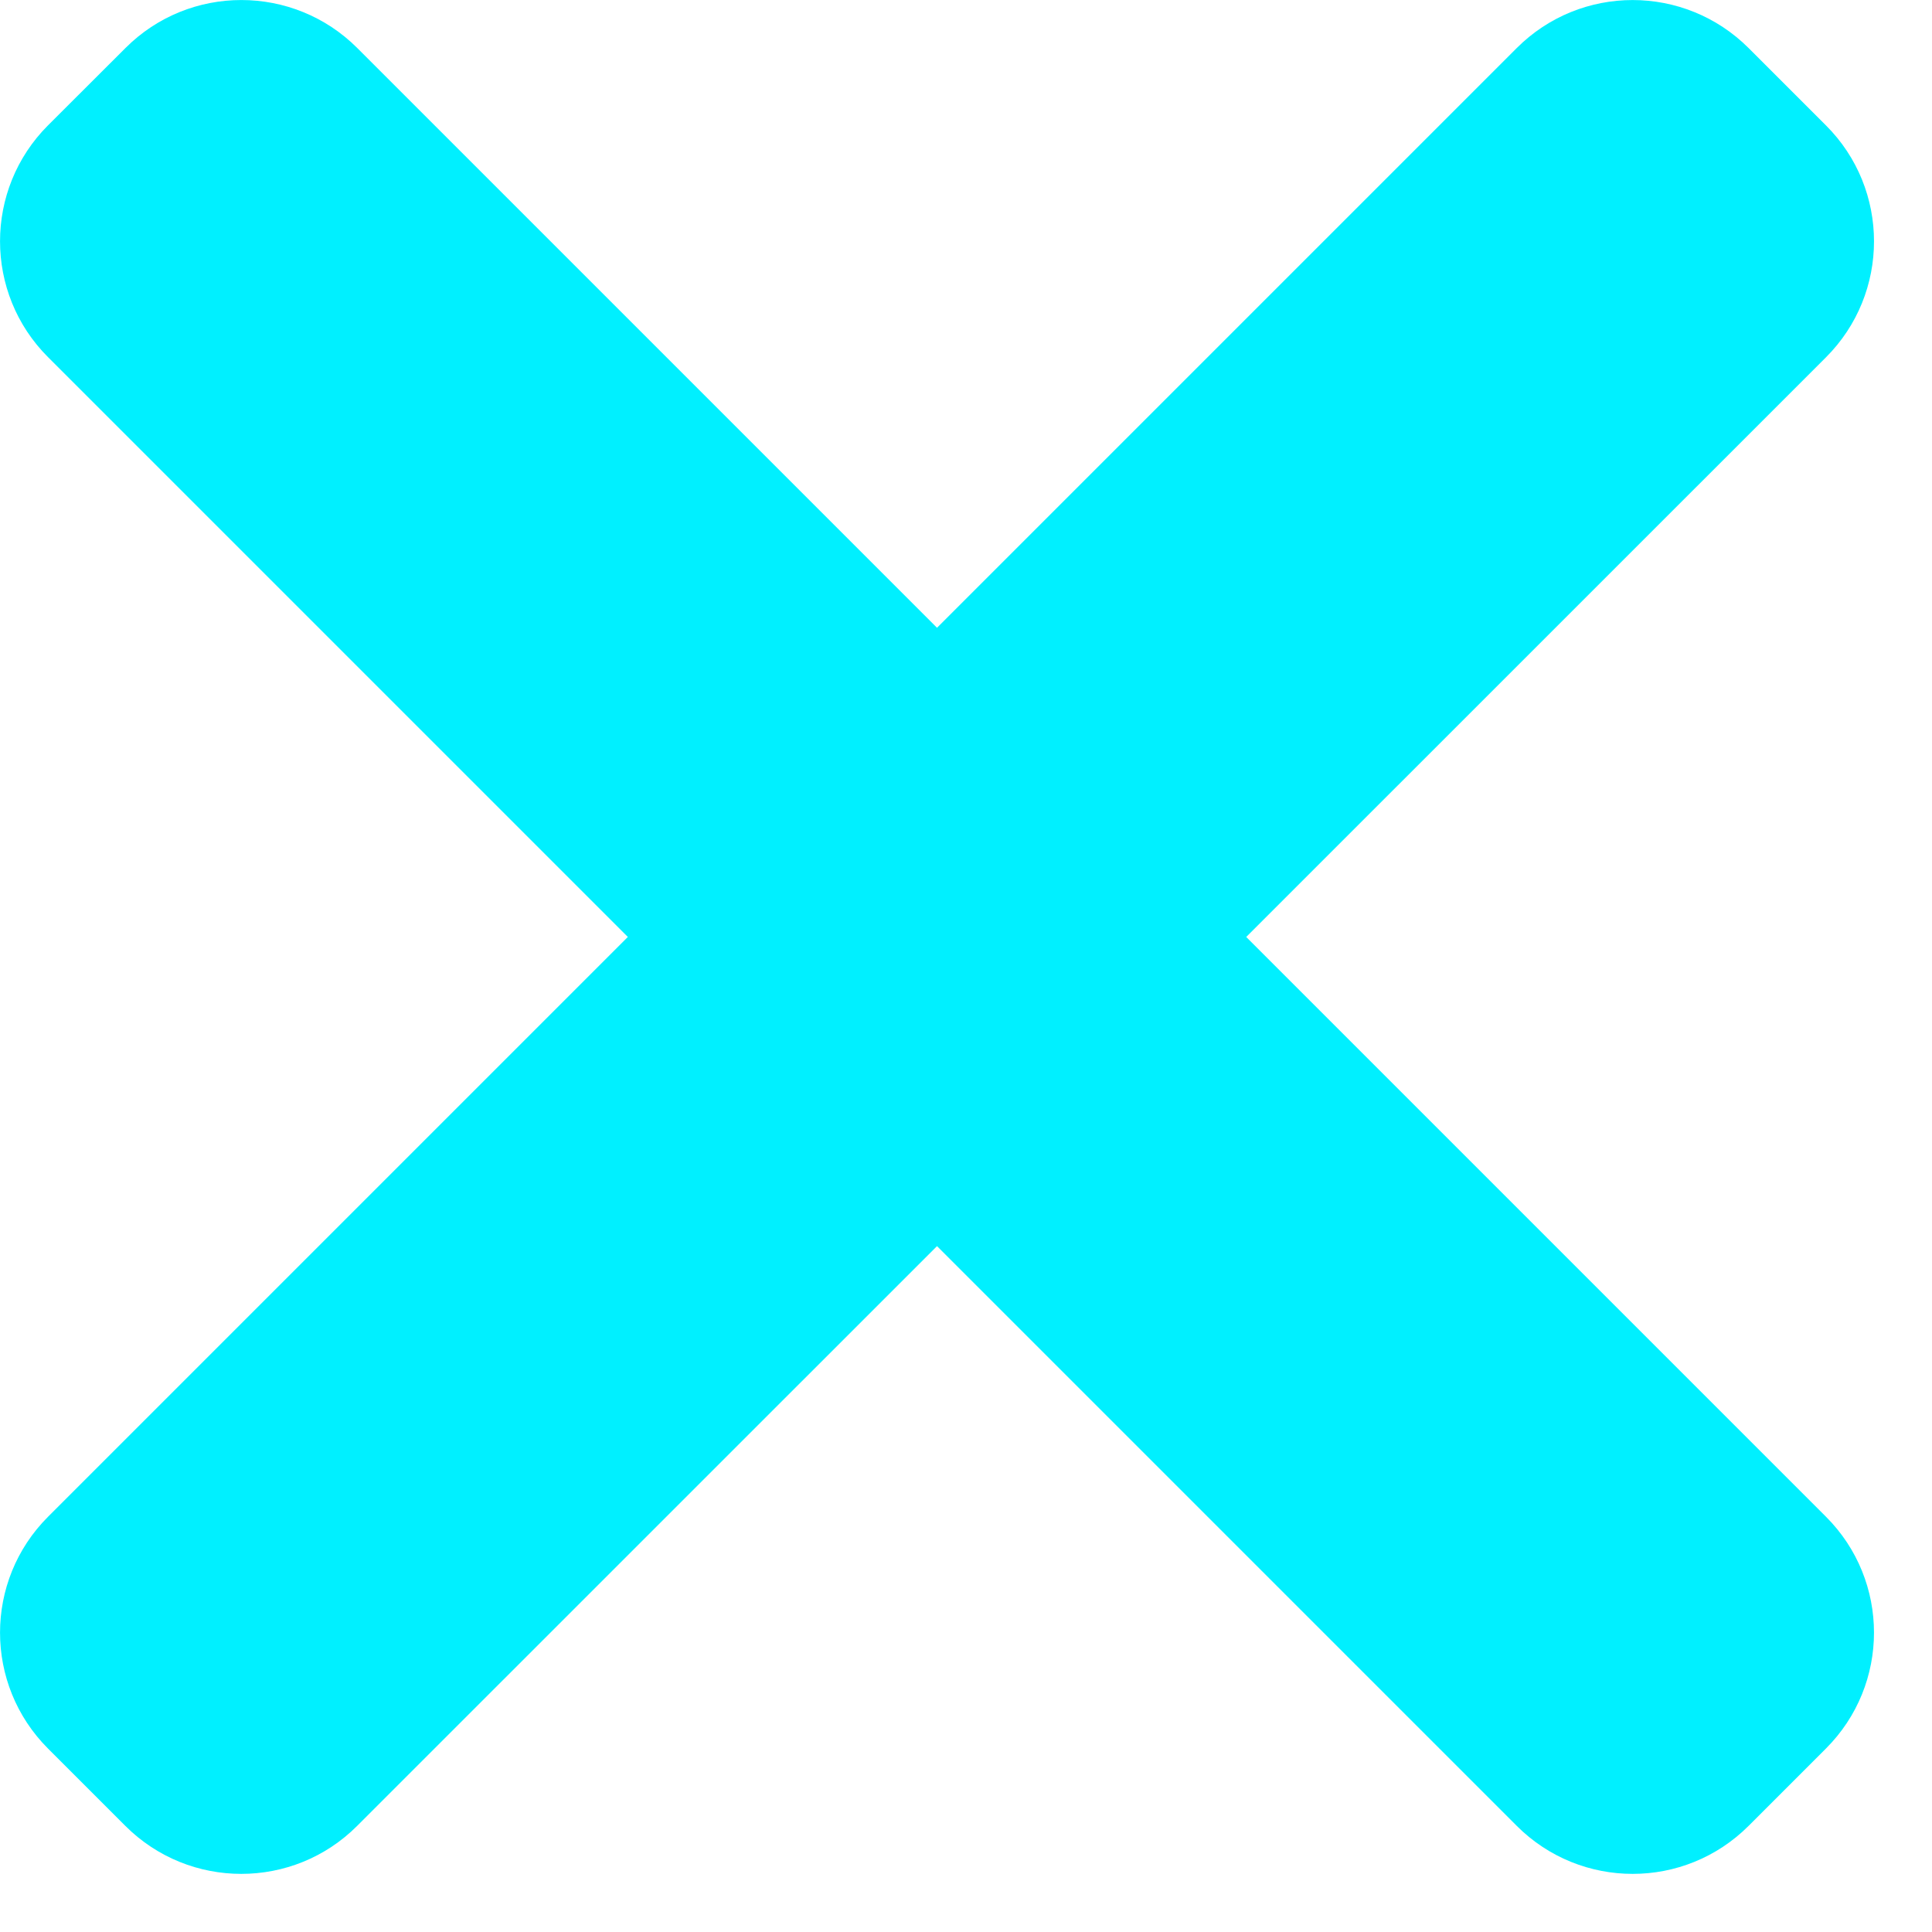
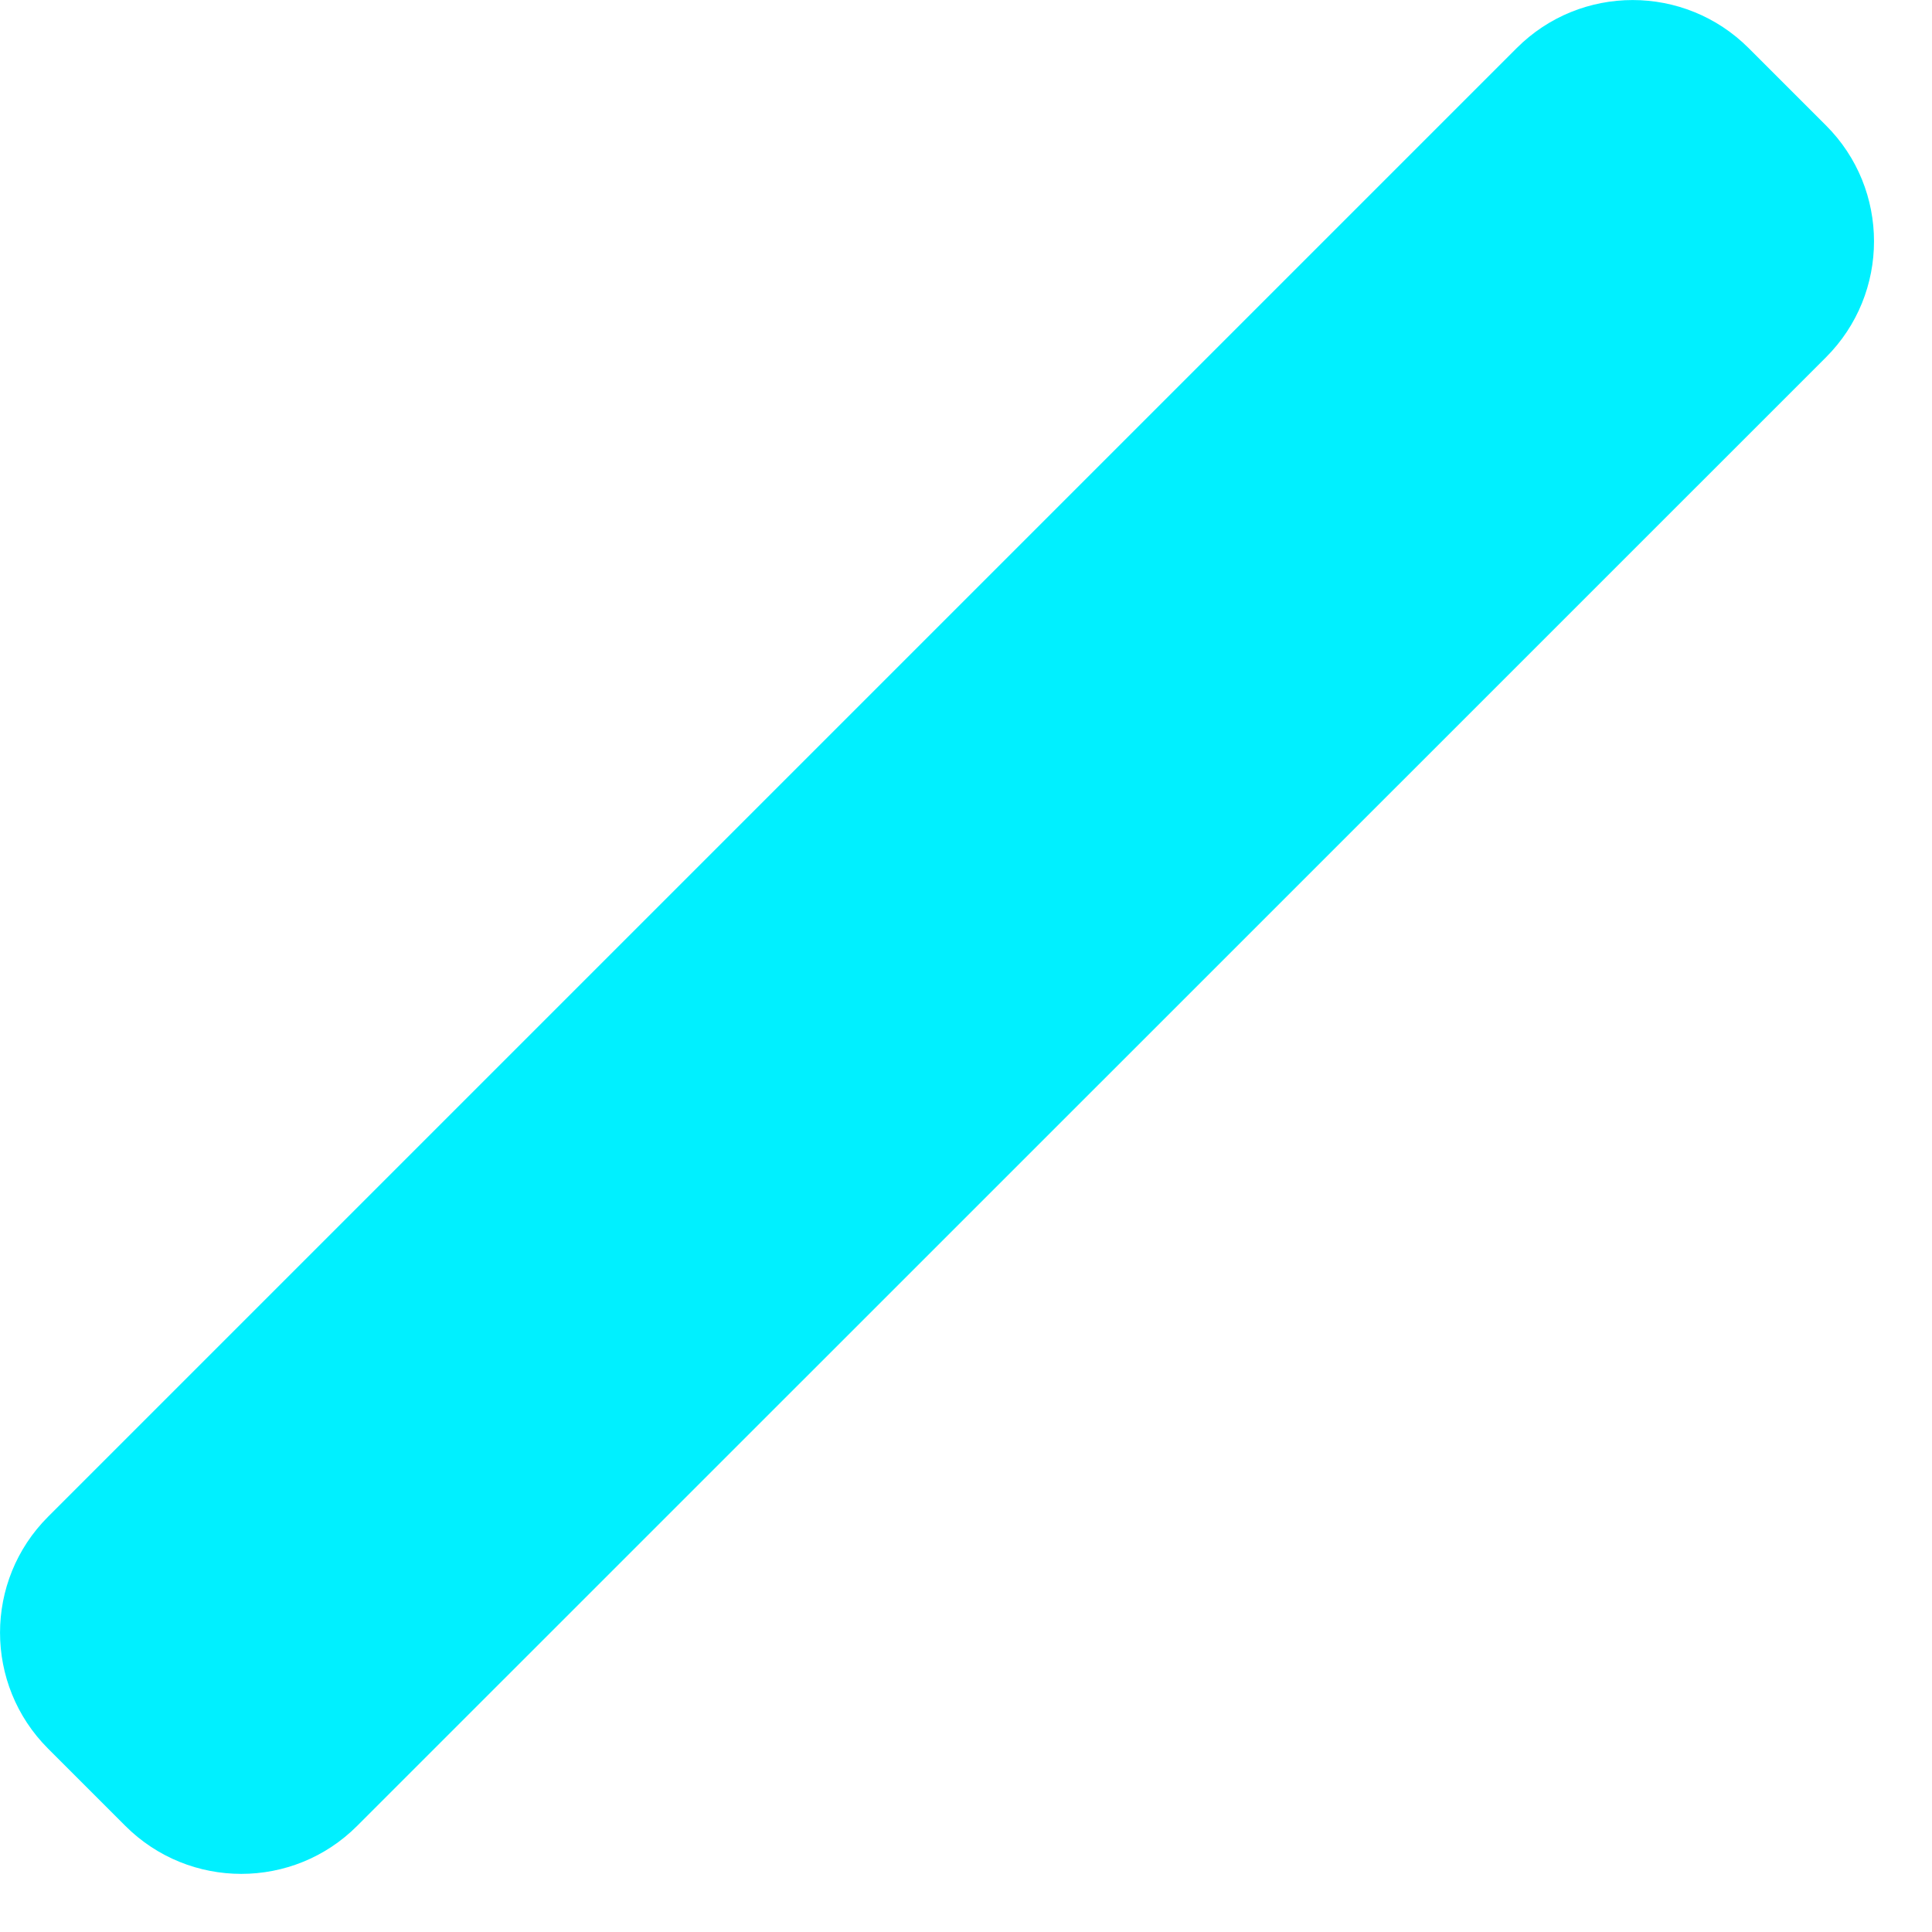
<svg xmlns="http://www.w3.org/2000/svg" width="15" height="15" viewBox="0 0 15 15" fill="none">
-   <path d="M14.177 11.776L2.774 0.373C2.277 -0.124 1.47 -0.124 0.974 0.373L0.373 0.973C-0.124 1.47 -0.124 2.277 0.373 2.773L11.776 14.176C12.273 14.673 13.079 14.673 13.576 14.176L14.176 13.576C14.674 13.079 14.674 12.273 14.177 11.776Z" fill="#00F0FF" />
  <path d="M11.776 0.373L0.373 11.776C-0.124 12.273 -0.124 13.079 0.373 13.576L0.973 14.176C1.47 14.673 2.277 14.673 2.773 14.176L14.177 2.774C14.674 2.277 14.674 1.47 14.177 0.974L13.577 0.374C13.079 -0.124 12.273 -0.124 11.776 0.373Z" fill="#00F0FF" />
</svg>